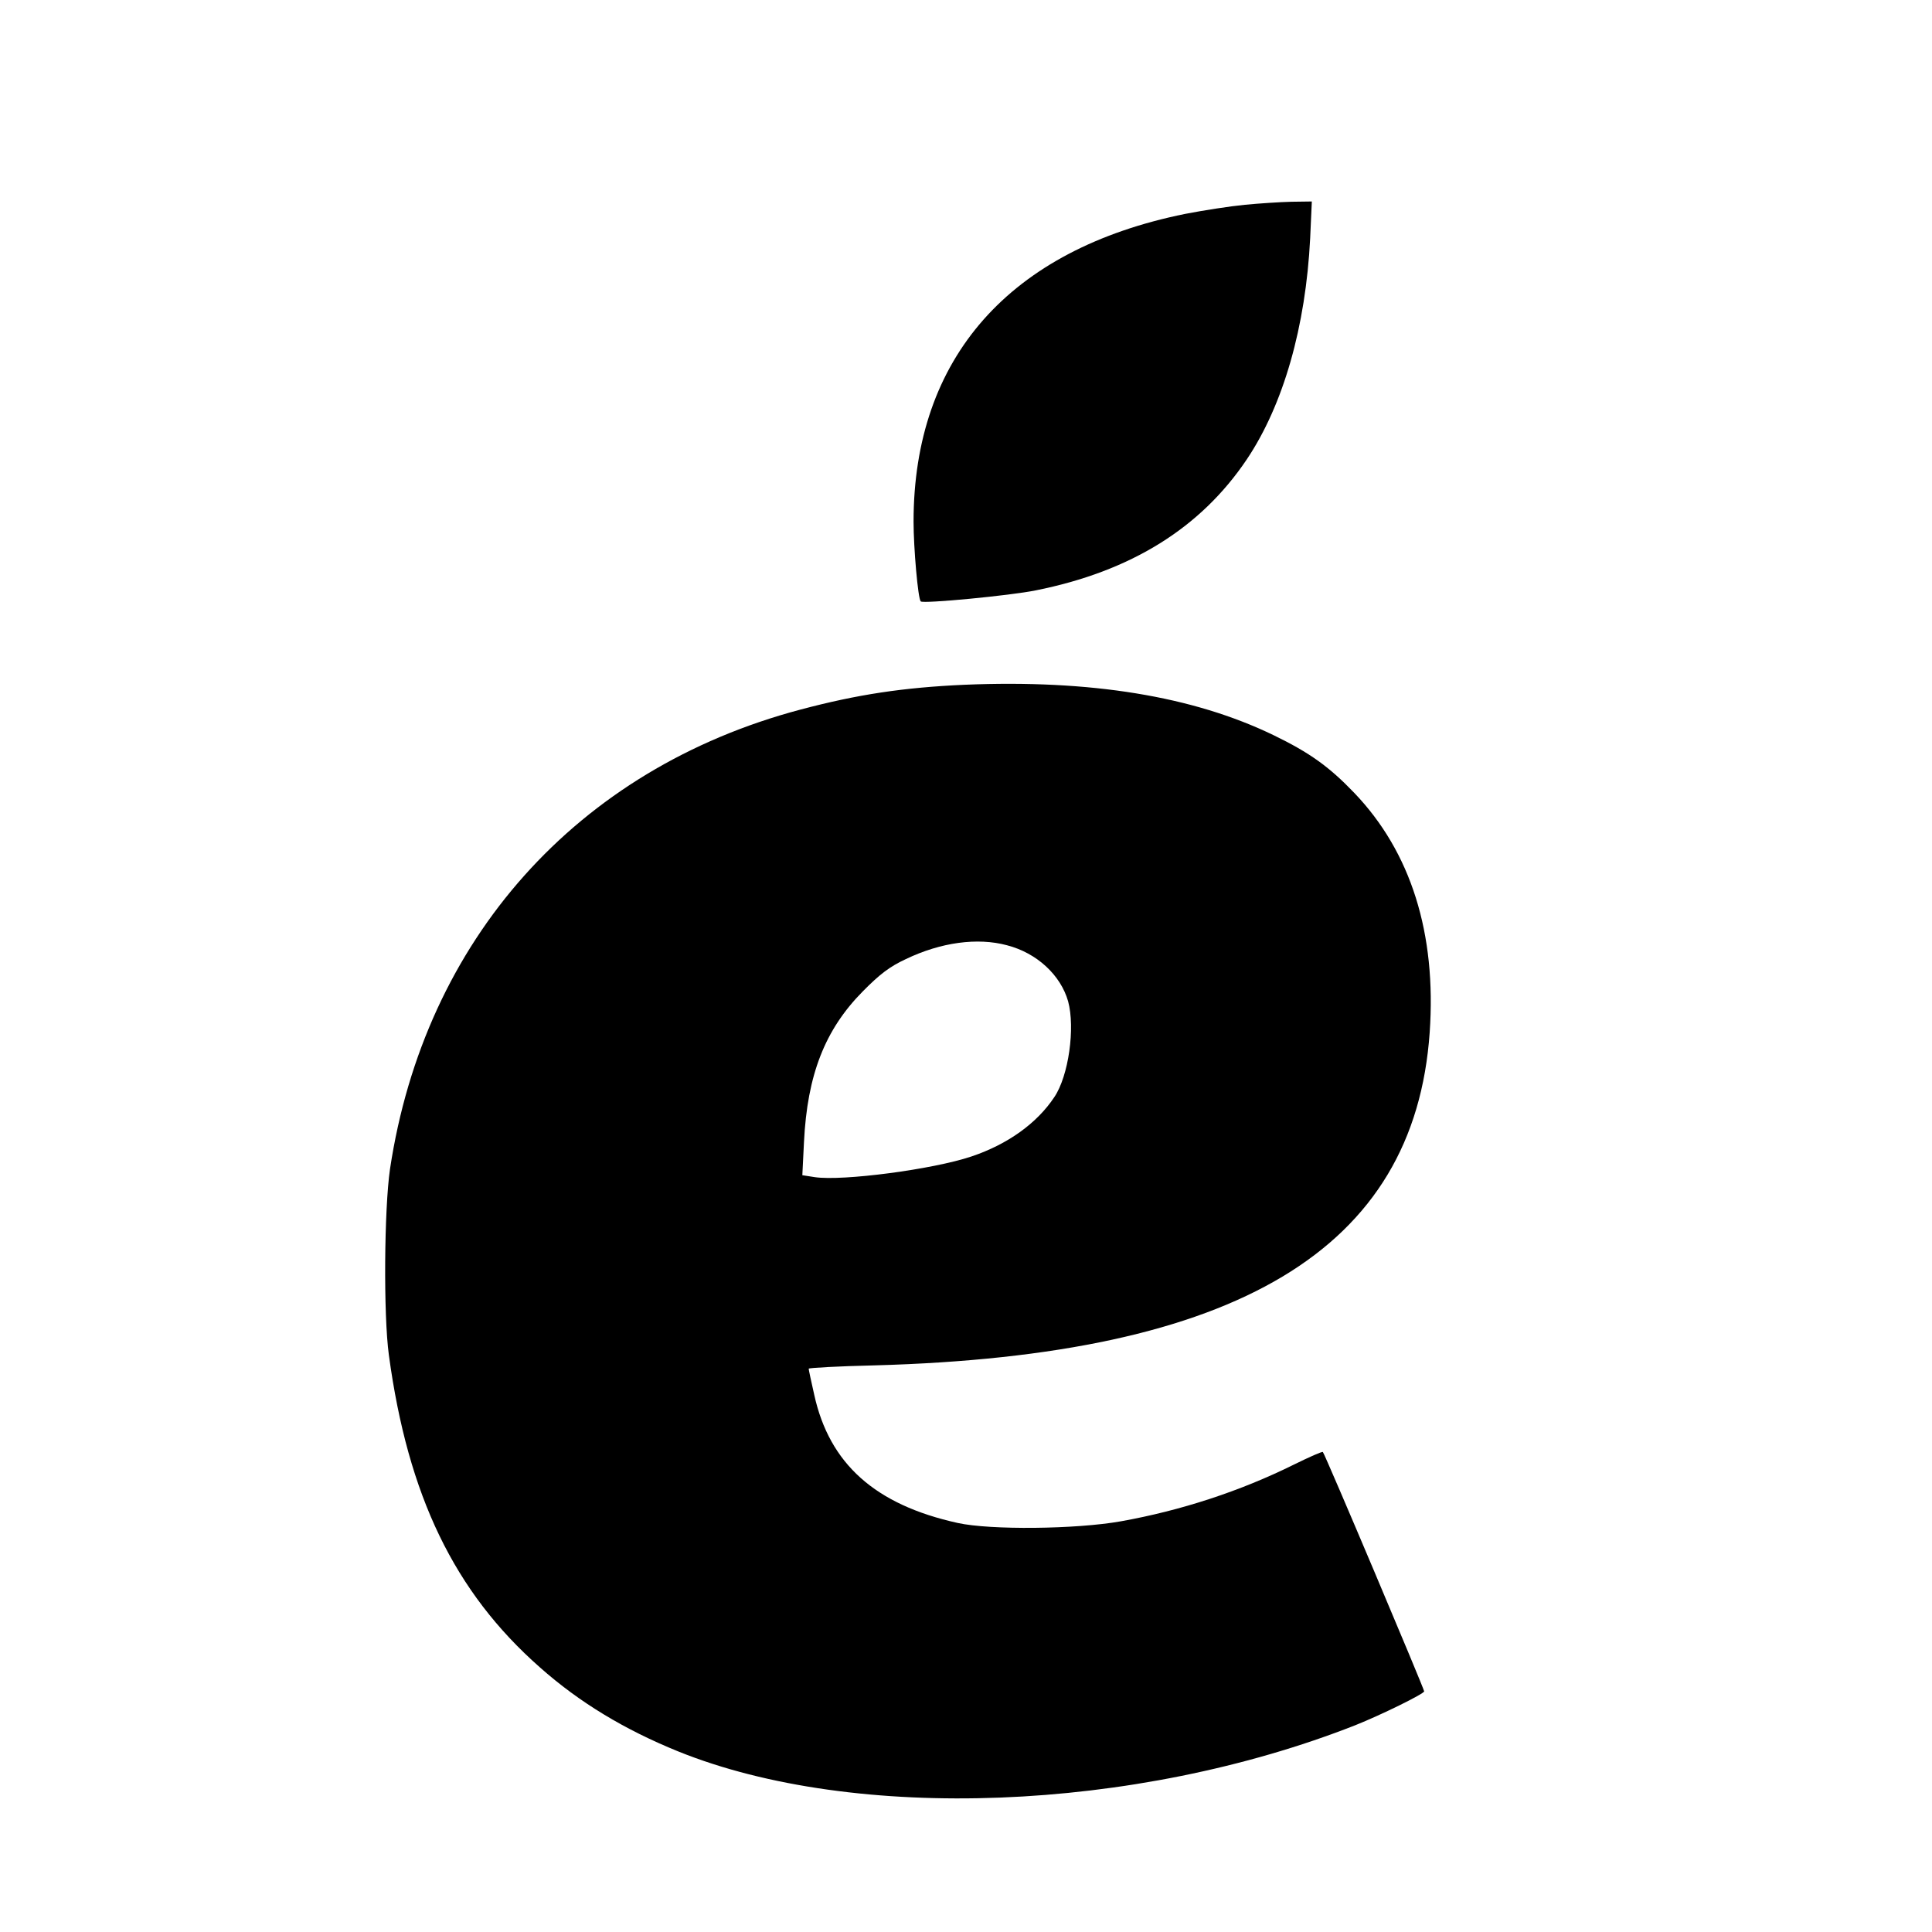
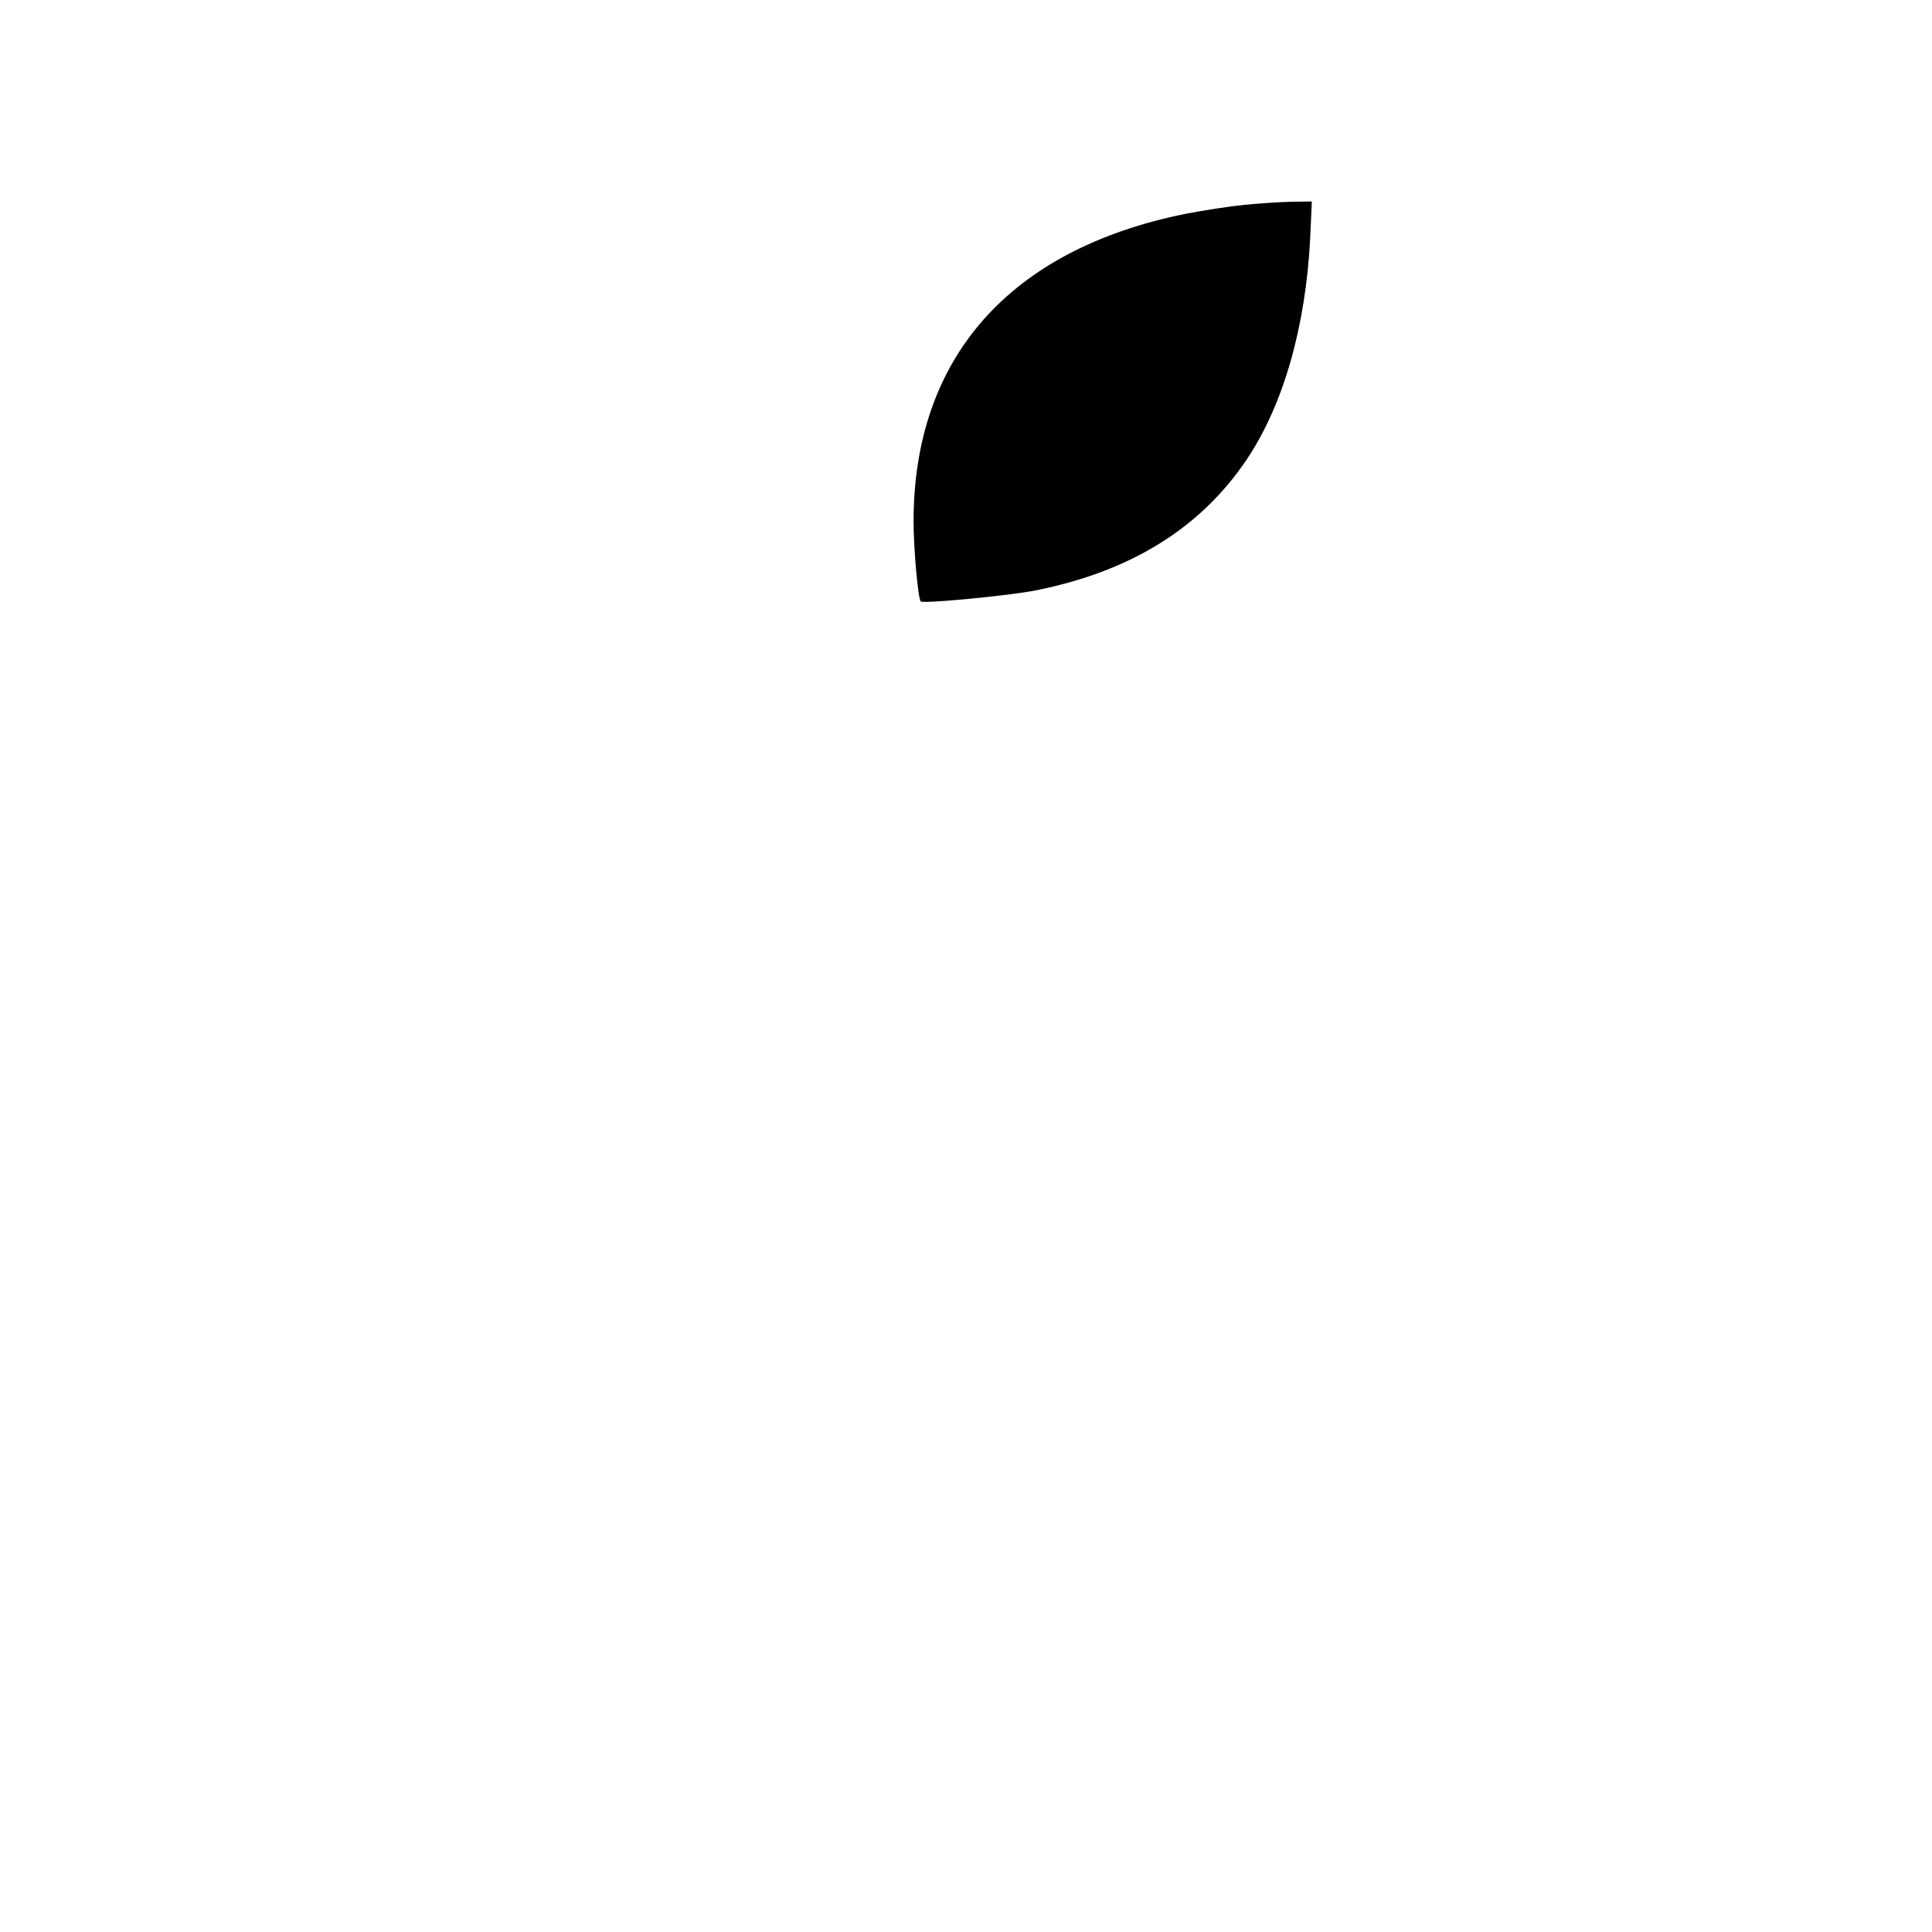
<svg xmlns="http://www.w3.org/2000/svg" version="1.0" width="700pt" height="700pt" viewBox="0 0 700 700" preserveAspectRatio="xMidYMid meet">
  <g transform="translate(0,700) scale(0.1,-0.1)" fill="#000000" stroke="none">
    <path d="M4510 6258 c-52 -5 -149 -20 -216 -33 -637 -129 -984 -522 -984 -1115 0 -95 16 -279 26 -289 9 -9 324 21 417 40 345 69 597 226 764 474 133 198 214 482 230 802 l6 133 -74 -1 c-41 -1 -117 -6 -169 -11z" />
-     <path d="M3495 4519 c-222 -10 -388 -35 -595 -90 -810 -215 -1362 -834 -1487 -1665 -21 -145 -24 -528 -4 -674 69 -509 237 -858 547 -1131 143 -127 307 -226 502 -305 640 -258 1653 -219 2452 95 93 37 250 114 250 123 0 9 -359 859 -367 867 -2 3 -49 -18 -106 -46 -194 -96 -408 -166 -626 -205 -163 -29 -473 -32 -591 -6 -299 66 -465 214 -520 465 -11 48 -20 91 -20 94 0 3 107 9 238 12 1316 36 1957 420 2012 1206 25 359 -68 654 -273 868 -91 95 -162 146 -292 209 -293 142 -665 202 -1120 183z m154 -944 c108 -28 194 -108 221 -203 26 -96 2 -270 -50 -347 -63 -95 -169 -171 -300 -215 -139 -47 -468 -90 -568 -75 l-45 7 6 121 c12 243 76 406 212 544 63 64 99 91 157 118 127 61 260 79 367 50z" />
  </g>
</svg>